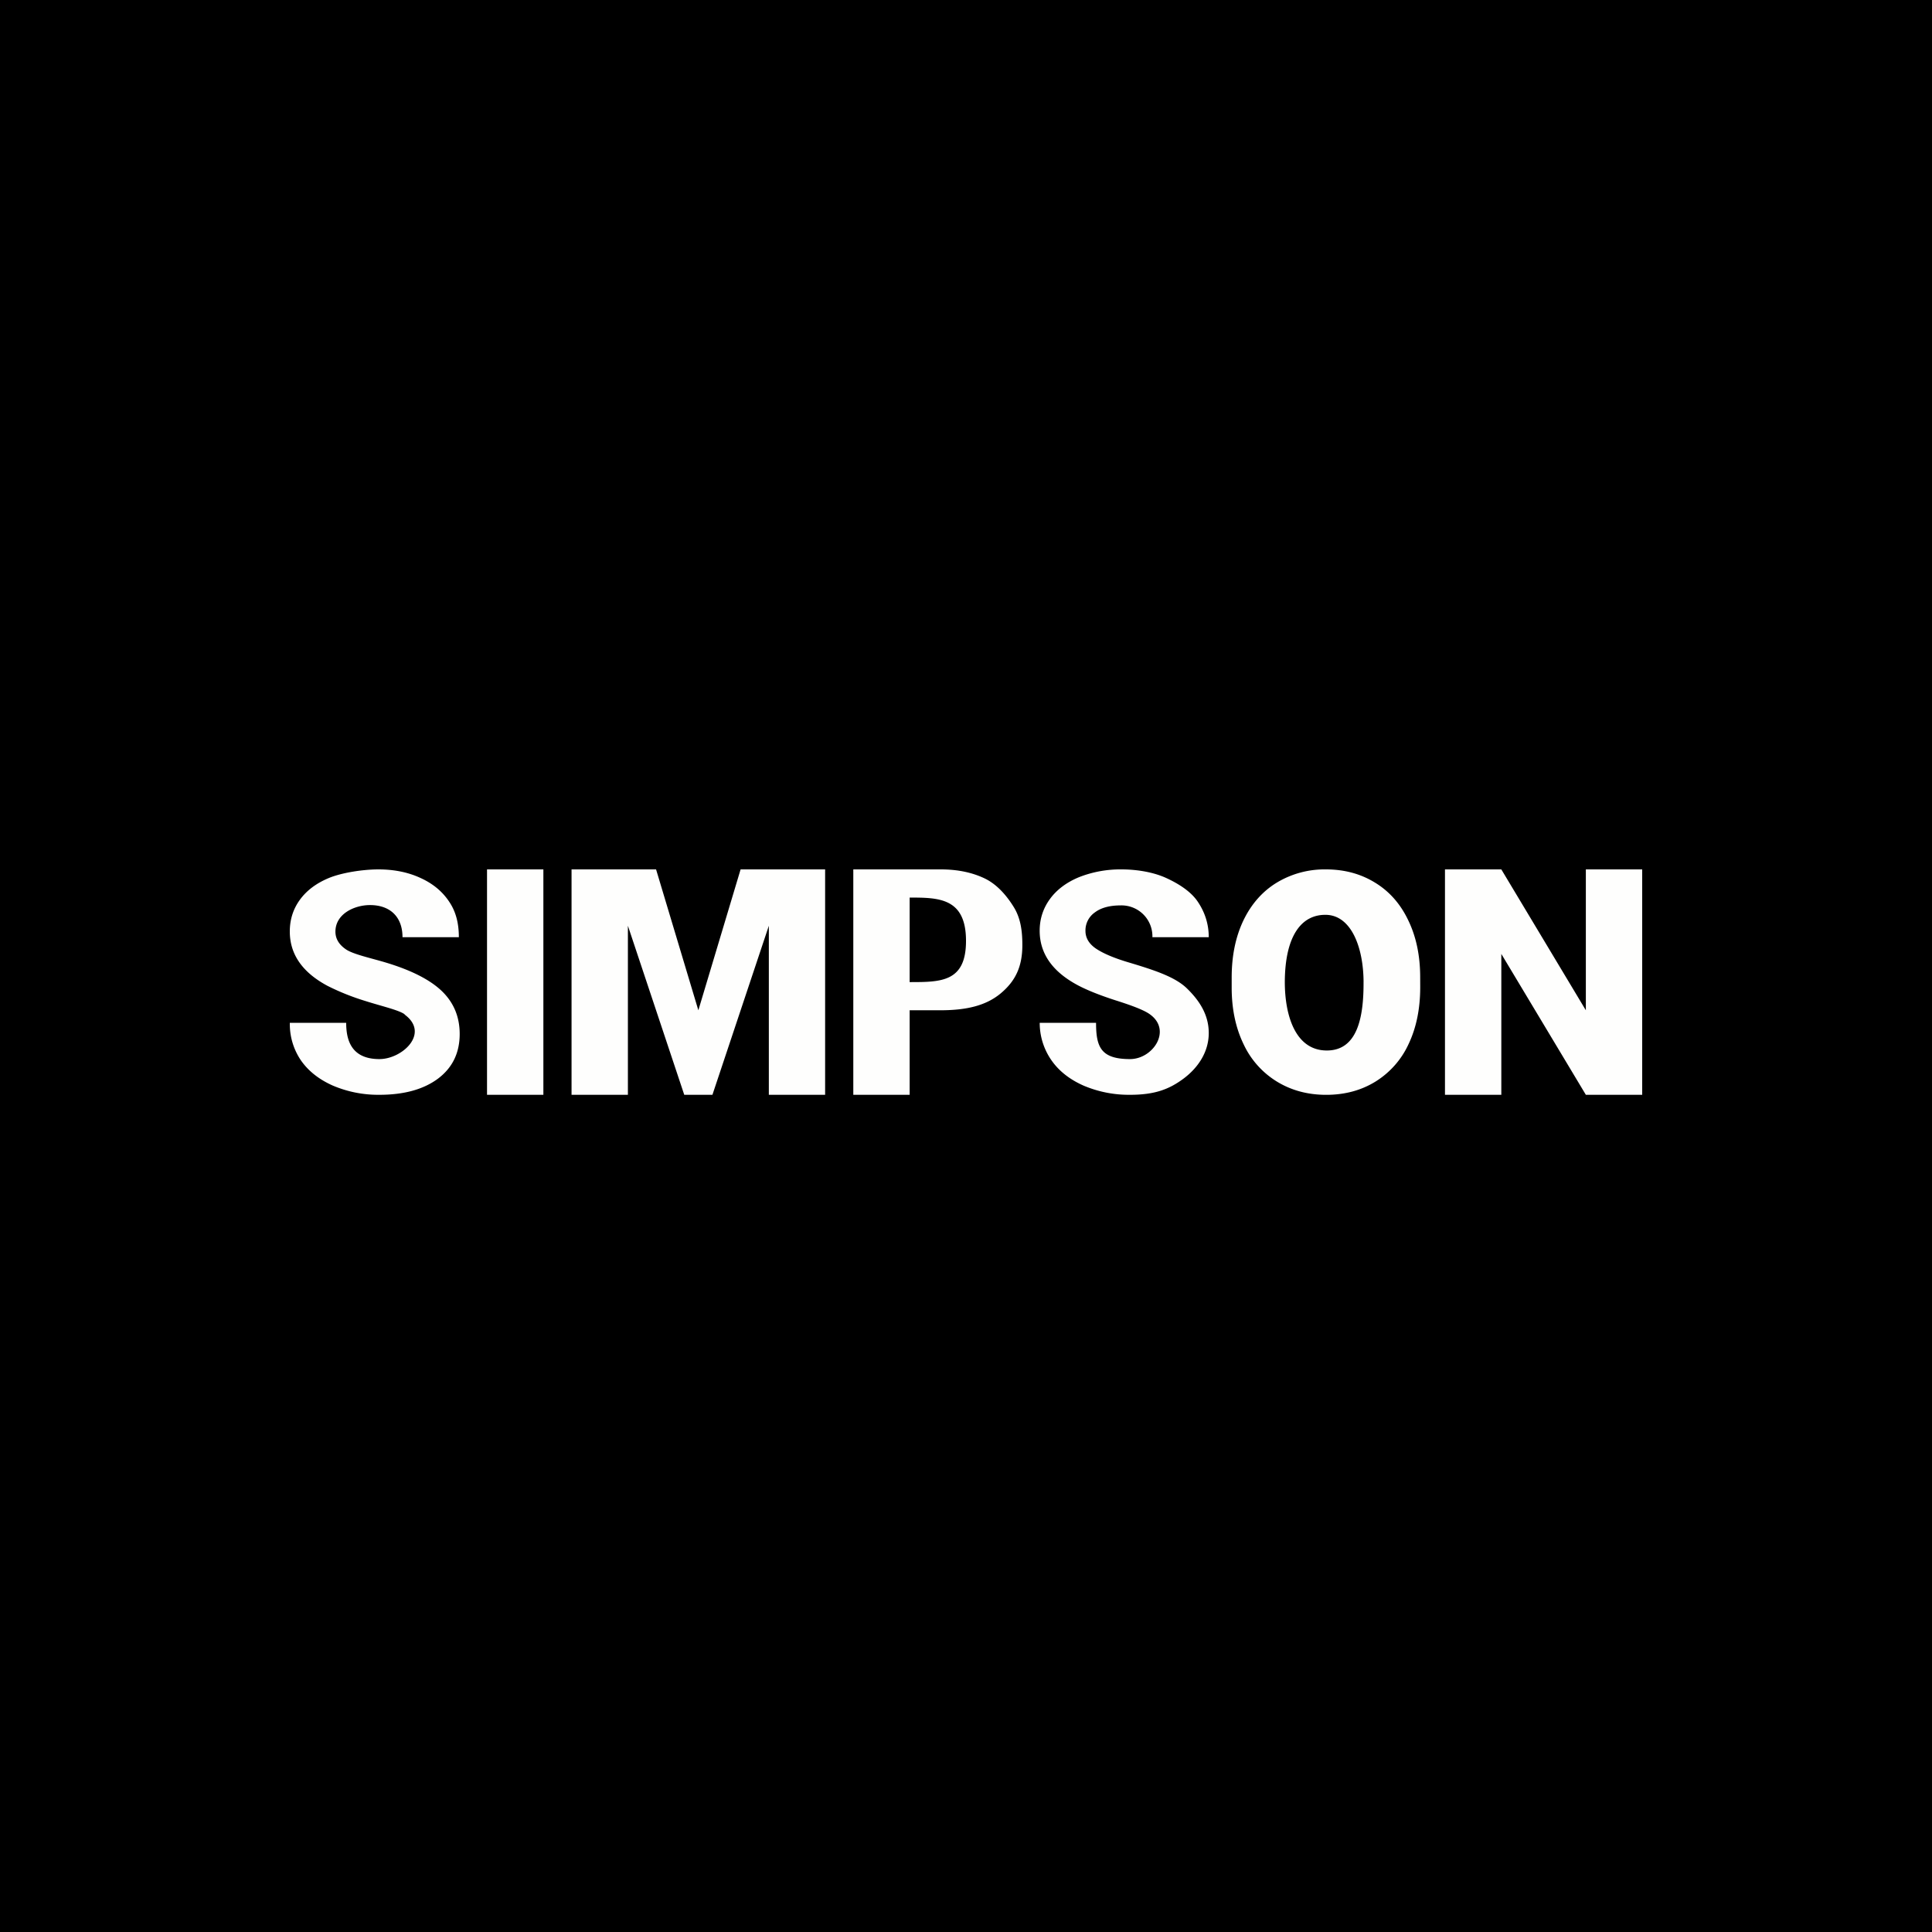
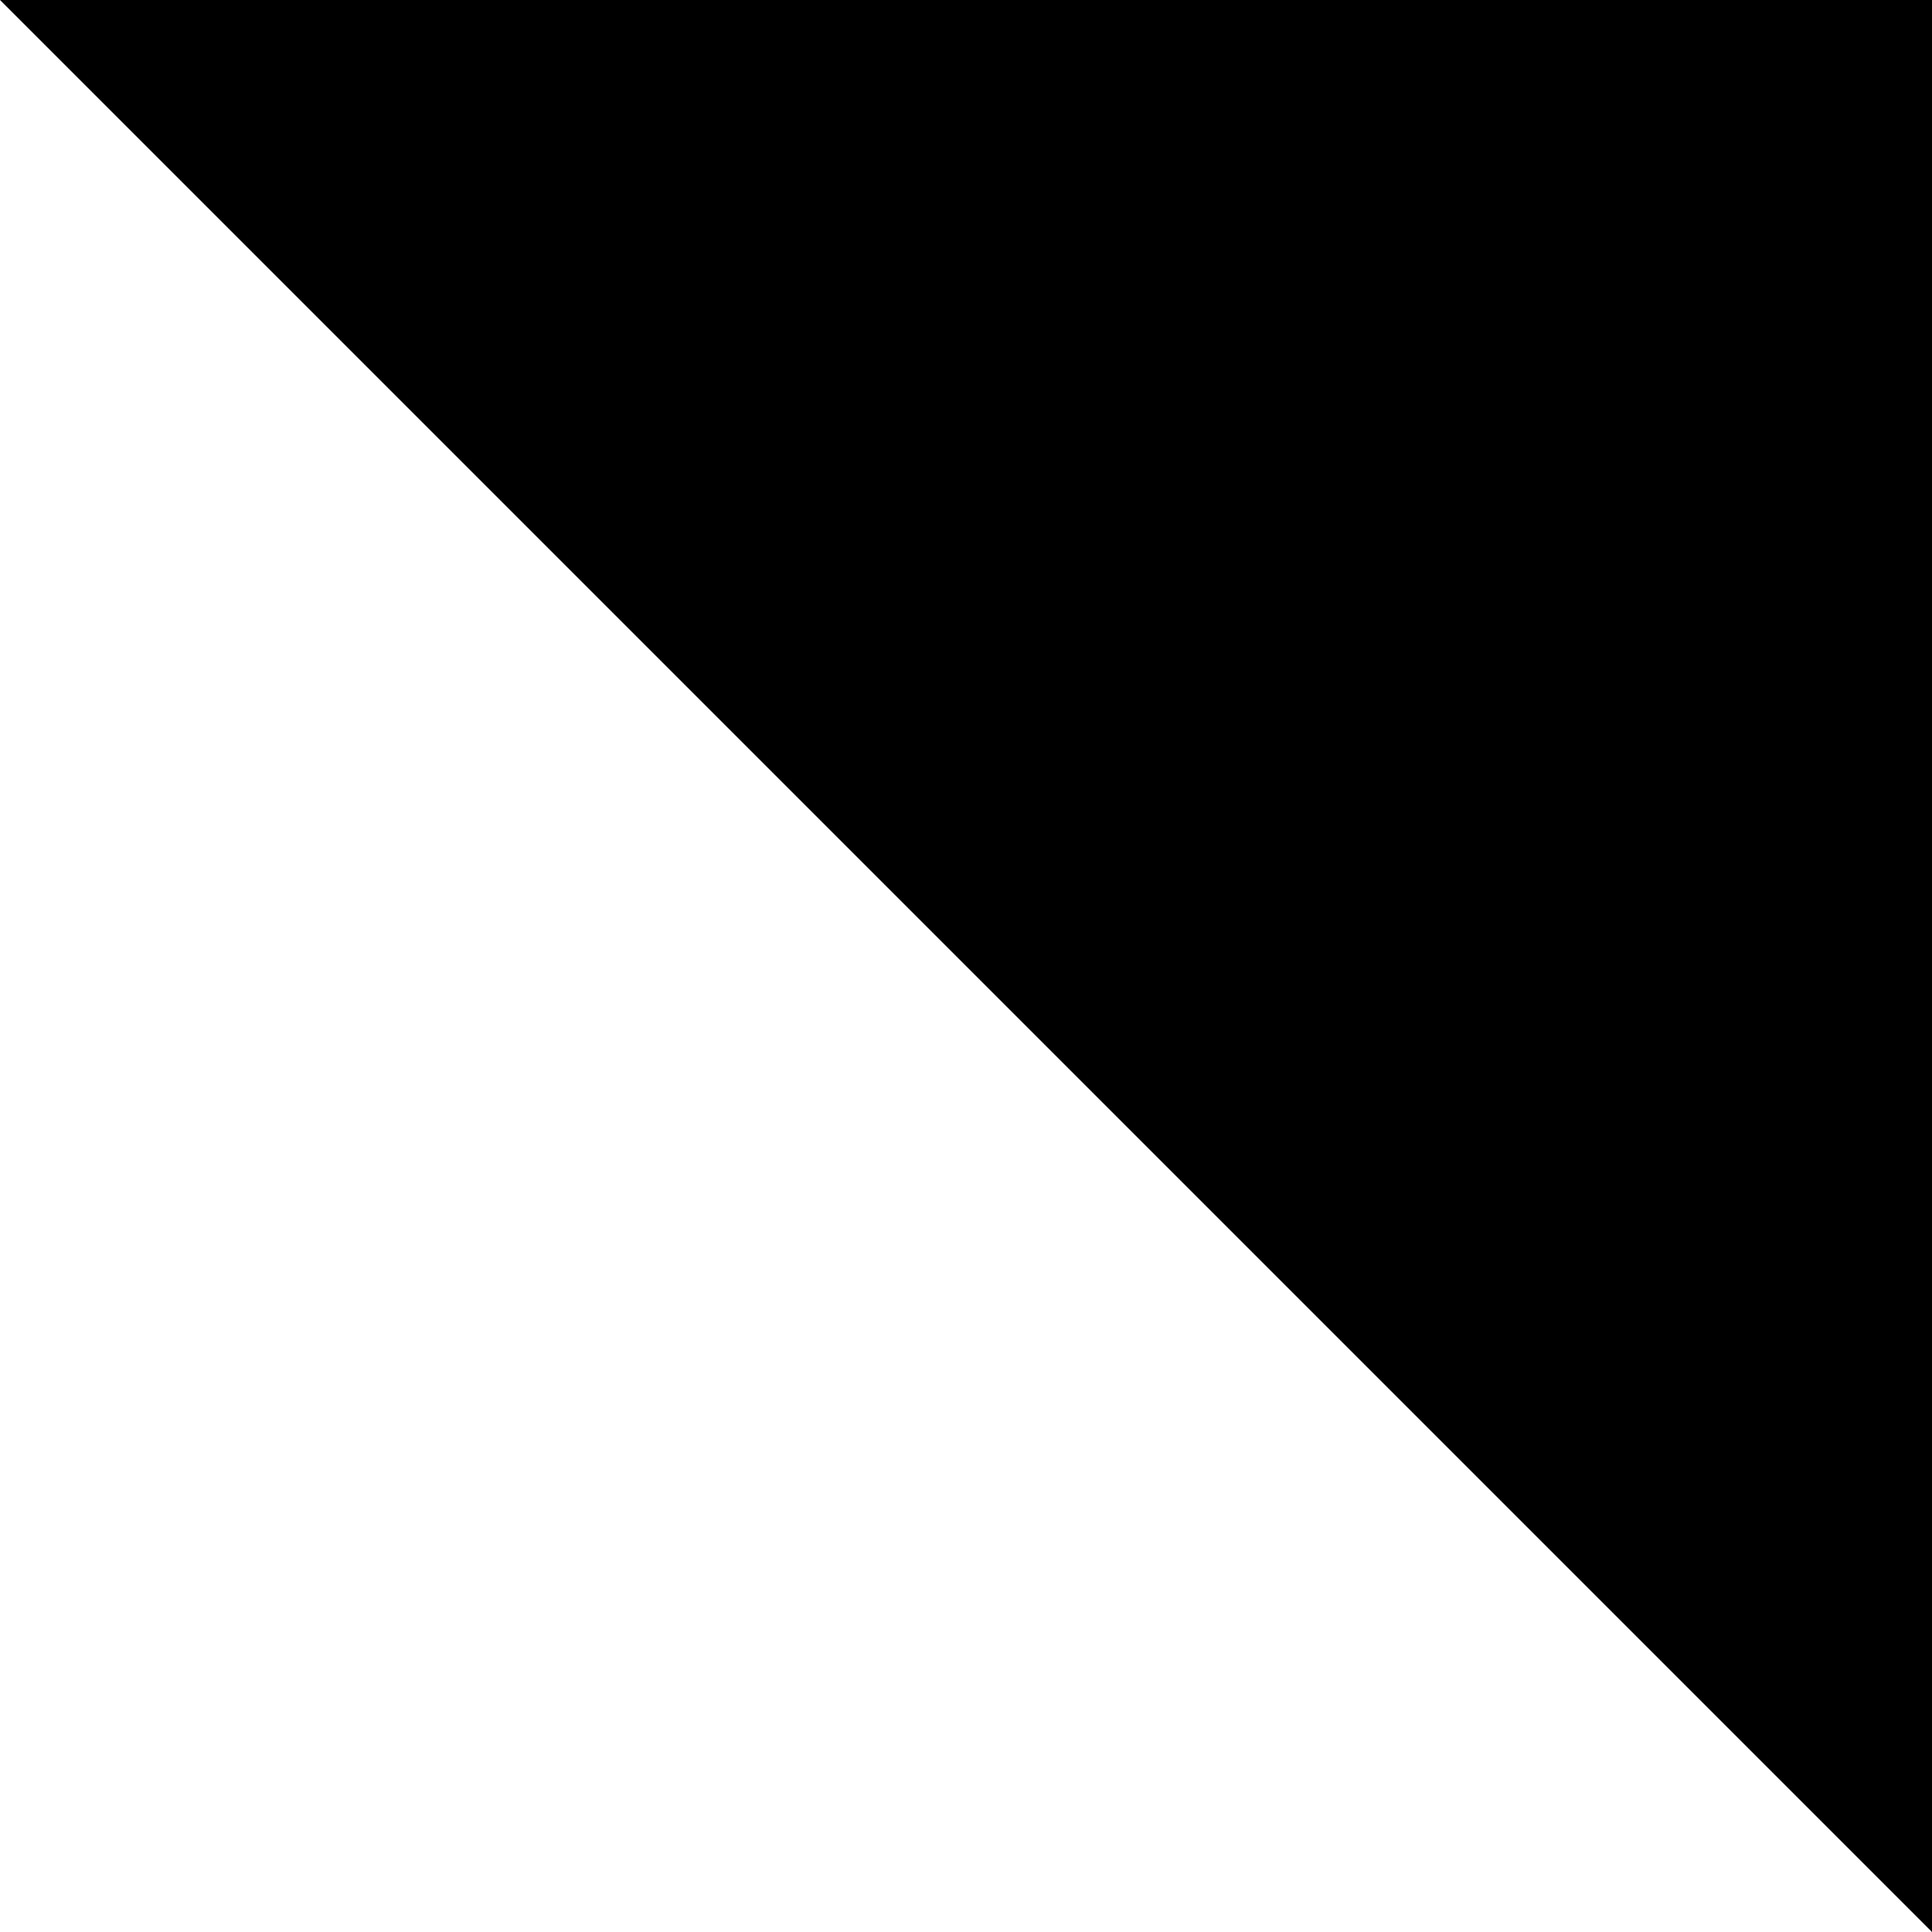
<svg xmlns="http://www.w3.org/2000/svg" width="60" height="60" fill="none">
-   <path fill="#000" d="M0 0h60v60H0z" />
+   <path fill="#000" d="M0 0h60v60z" />
  <g clip-path="url(#a)">
    <path fill="#FEFEFD" d="M12.562 31.497c-.18-.13-.733-.256-1.224-.413a7.4 7.4 0 0 1-1.166-.467Q9 29.99 9 28.928q0-.553.312-.983.316-.435.902-.678c.394-.163 1.047-.267 1.535-.267q.738 0 1.312.267.578.262.894.744c.214.32.295.686.295 1.094H12.5c0-.628-.381-.997-1.01-.997-.482 0-1.073.272-1.073.825q0 .332.335.556c.228.15.772.267 1.21.398q1.207.36 1.762.894.551.533.552 1.329 0 .883-.676 1.39-.675.5-1.818.5a3.6 3.6 0 0 1-1.446-.286q-.651-.29-.995-.79a2 2 0 0 1-.34-1.16h1.75c.001.488.125 1.127 1.032 1.127.71 0 1.571-.798.787-1.38zM16.875 34h-1.75v-7h1.75zm3.5-7 1.313 4.375L23 27h2.625v7h-1.748v-5.25L22.125 34h-.875l-1.75-5.25V34h-1.75v-7zm7.875 4.375V34H26.5v-7h2.719q.774 0 1.36.28c.393.188.695.549.907.894.21.343.264.735.264 1.175 0 .667-.21 1.115-.673 1.502-.46.383-1.067.524-1.882.524zm0-.875c.98 0 1.762 0 1.75-1.308-.011-1.31-.856-1.317-1.75-1.317zm7.474 1.01c-.188-.143-.602-.293-1.093-.448q-.736-.239-1.167-.469c-.78-.418-1.176-.98-1.176-1.688 0-.369.109-.697.317-.983q.316-.435.901-.679A3.5 3.5 0 0 1 34.83 27c.491 0 1.003.09 1.387.267.384.175.775.422.986.744.215.32.336.686.336 1.094h-1.75a.96.96 0 0 0-.982-.987q-.52 0-.808.22a.68.68 0 0 0-.289.571q0 .332.336.557.342.225.997.42c.806.241 1.445.45 1.814.806.367.356.682.8.682 1.389 0 .59-.333 1.081-.784 1.417-.45.335-.9.502-1.662.502a3.6 3.6 0 0 1-1.444-.286q-.652-.29-.998-.79a2.03 2.03 0 0 1-.362-1.16h1.75c0 .75.148 1.127 1.055 1.127.711 0 1.3-.884.631-1.38m8.381-.855q0 1.005-.359 1.763c-.22.483-.578.89-1.029 1.17q-.665.411-1.53.412-.855 0-1.525-.407a2.7 2.7 0 0 1-1.04-1.16q-.368-.759-.372-1.741v-.337q0-1.005.363-1.769.369-.767 1.034-1.174A2.87 2.87 0 0 1 41.178 27q.858 0 1.525.411.67.407 1.034 1.175.368.763.368 1.764zm-1.759-.163c-.007-1.109-.4-2.07-1.169-2.082-.768-.012-1.27.662-1.277 2.083 0 1.033.322 2.117 1.287 2.13s1.165-1.022 1.158-2.13zM51 34h-1.75l-2.625-4.375V34h-1.75v-7h1.75l2.625 4.375V27H51z" />
  </g>
  <defs>
    <clipPath id="a">
-       <path fill="#fff" d="M9 27h42v7H9z" />
-     </clipPath>
+       </clipPath>
  </defs>
</svg>